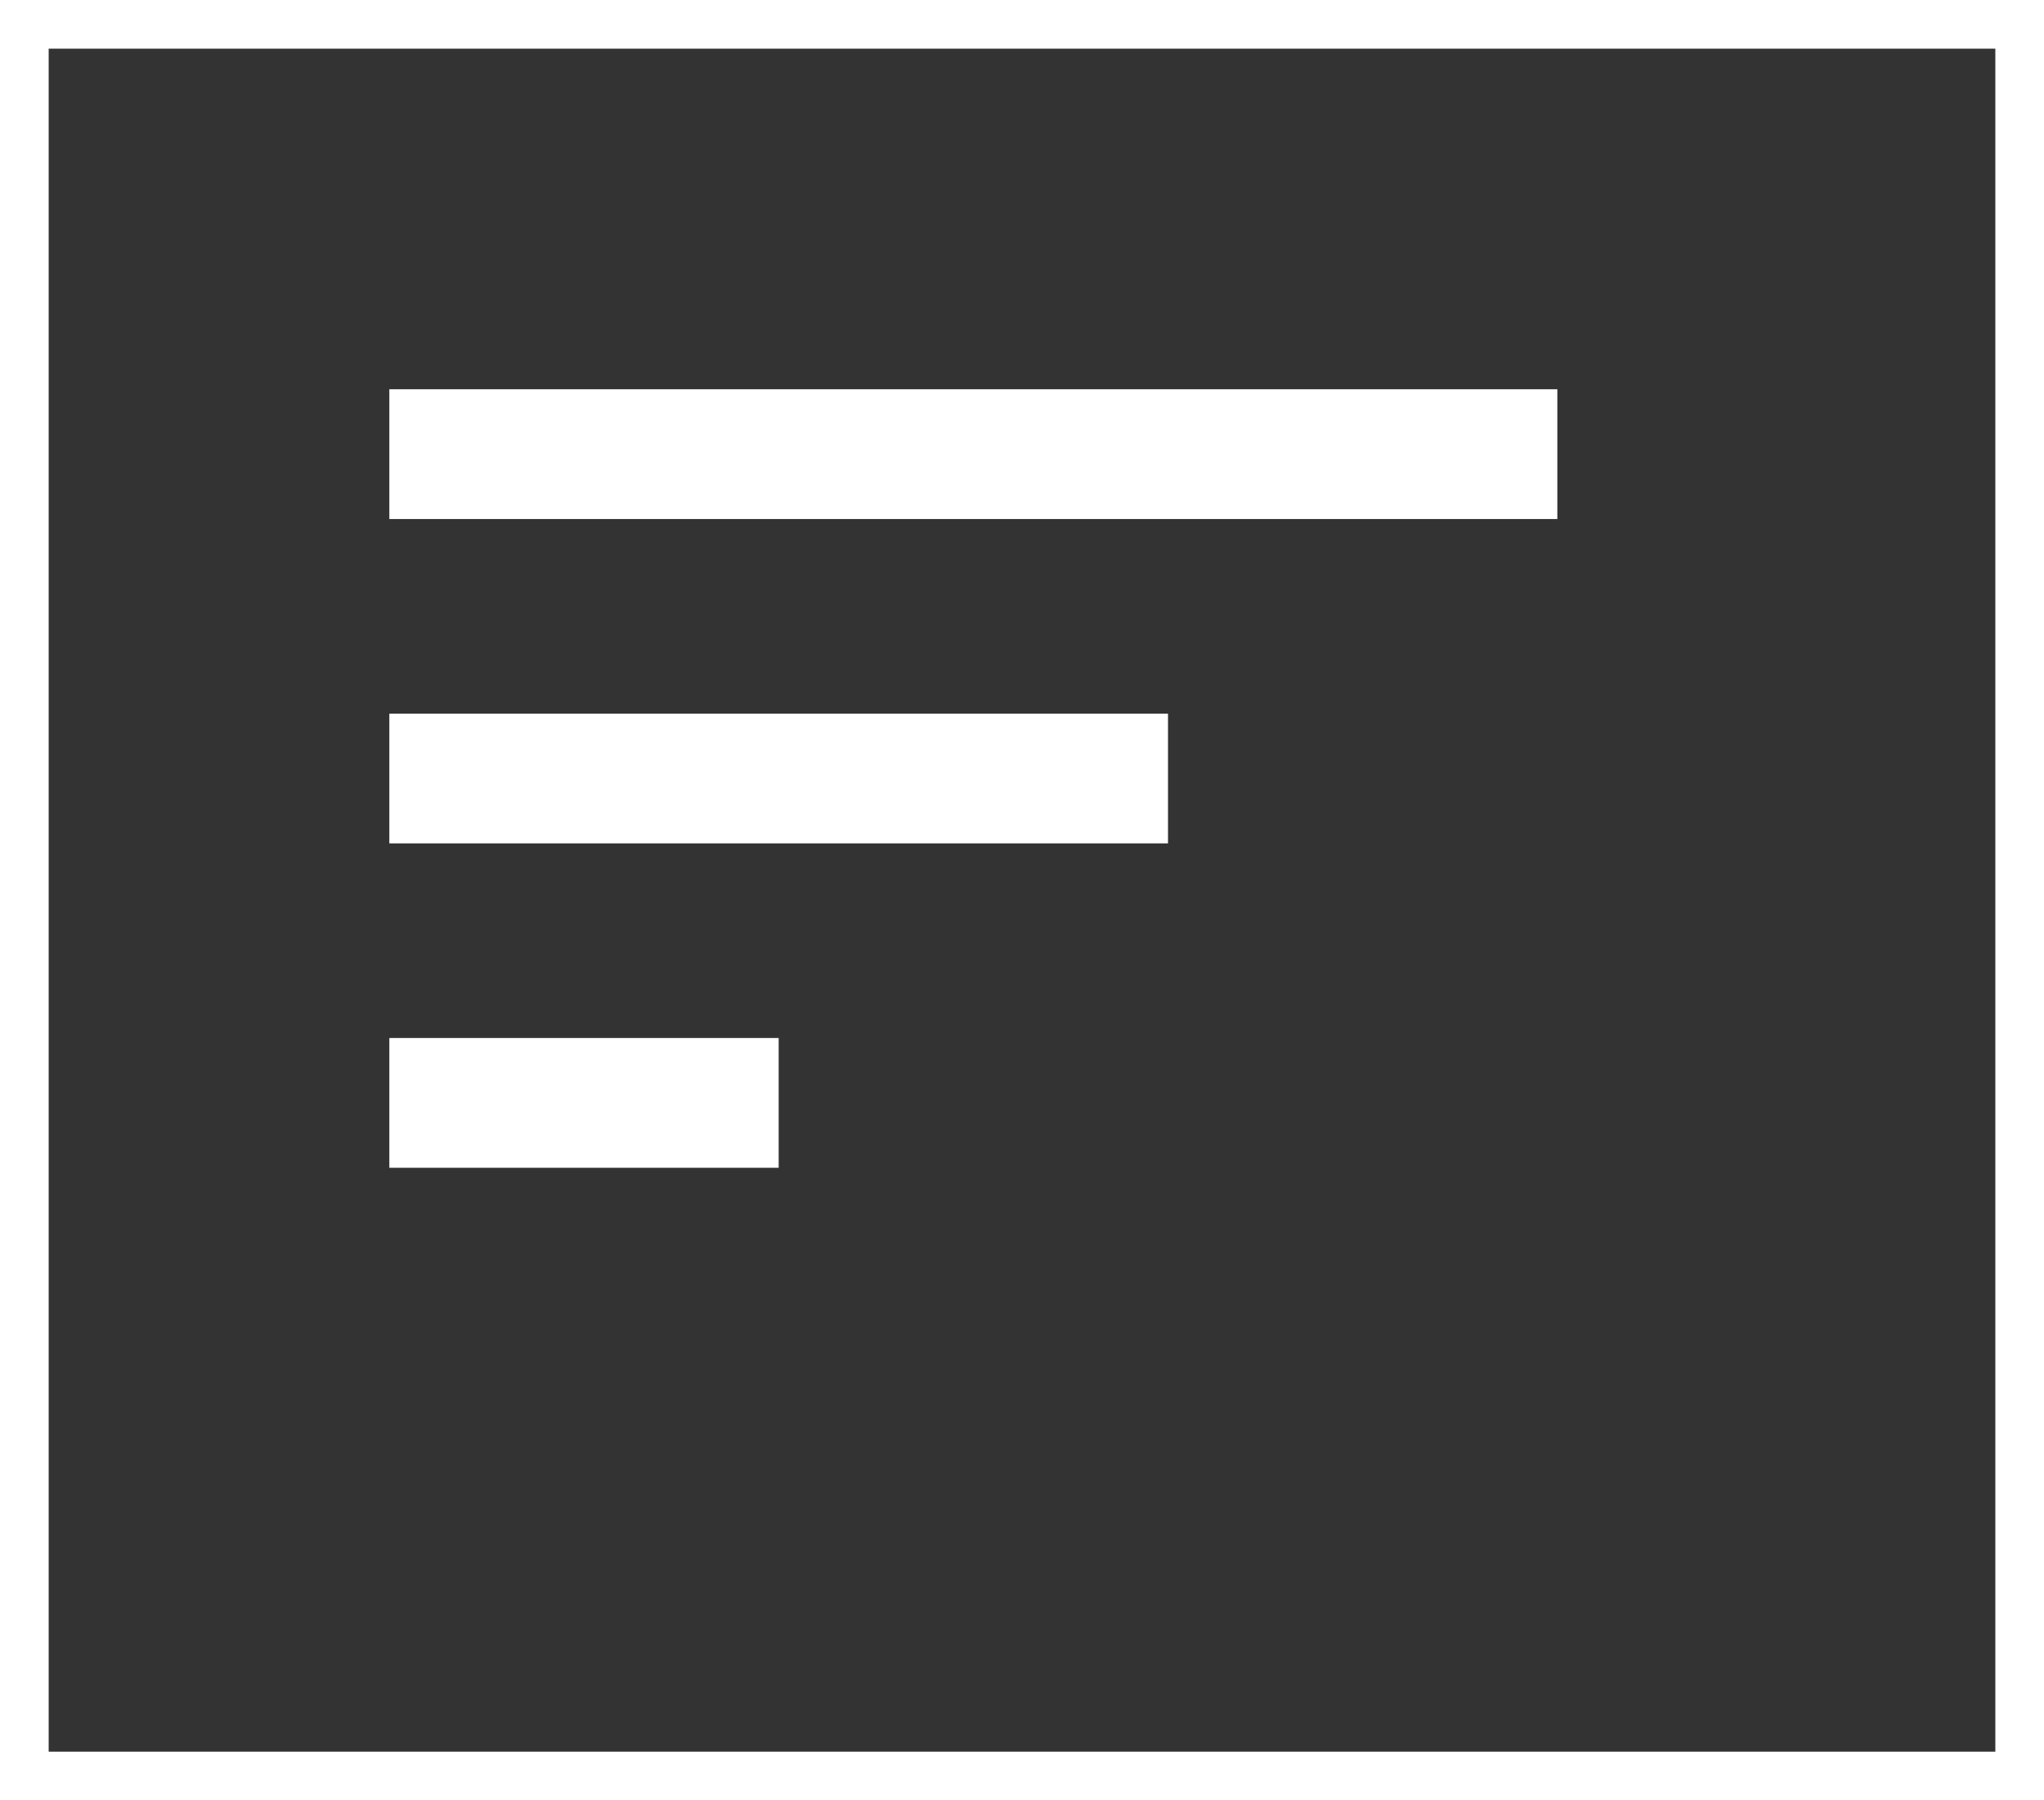
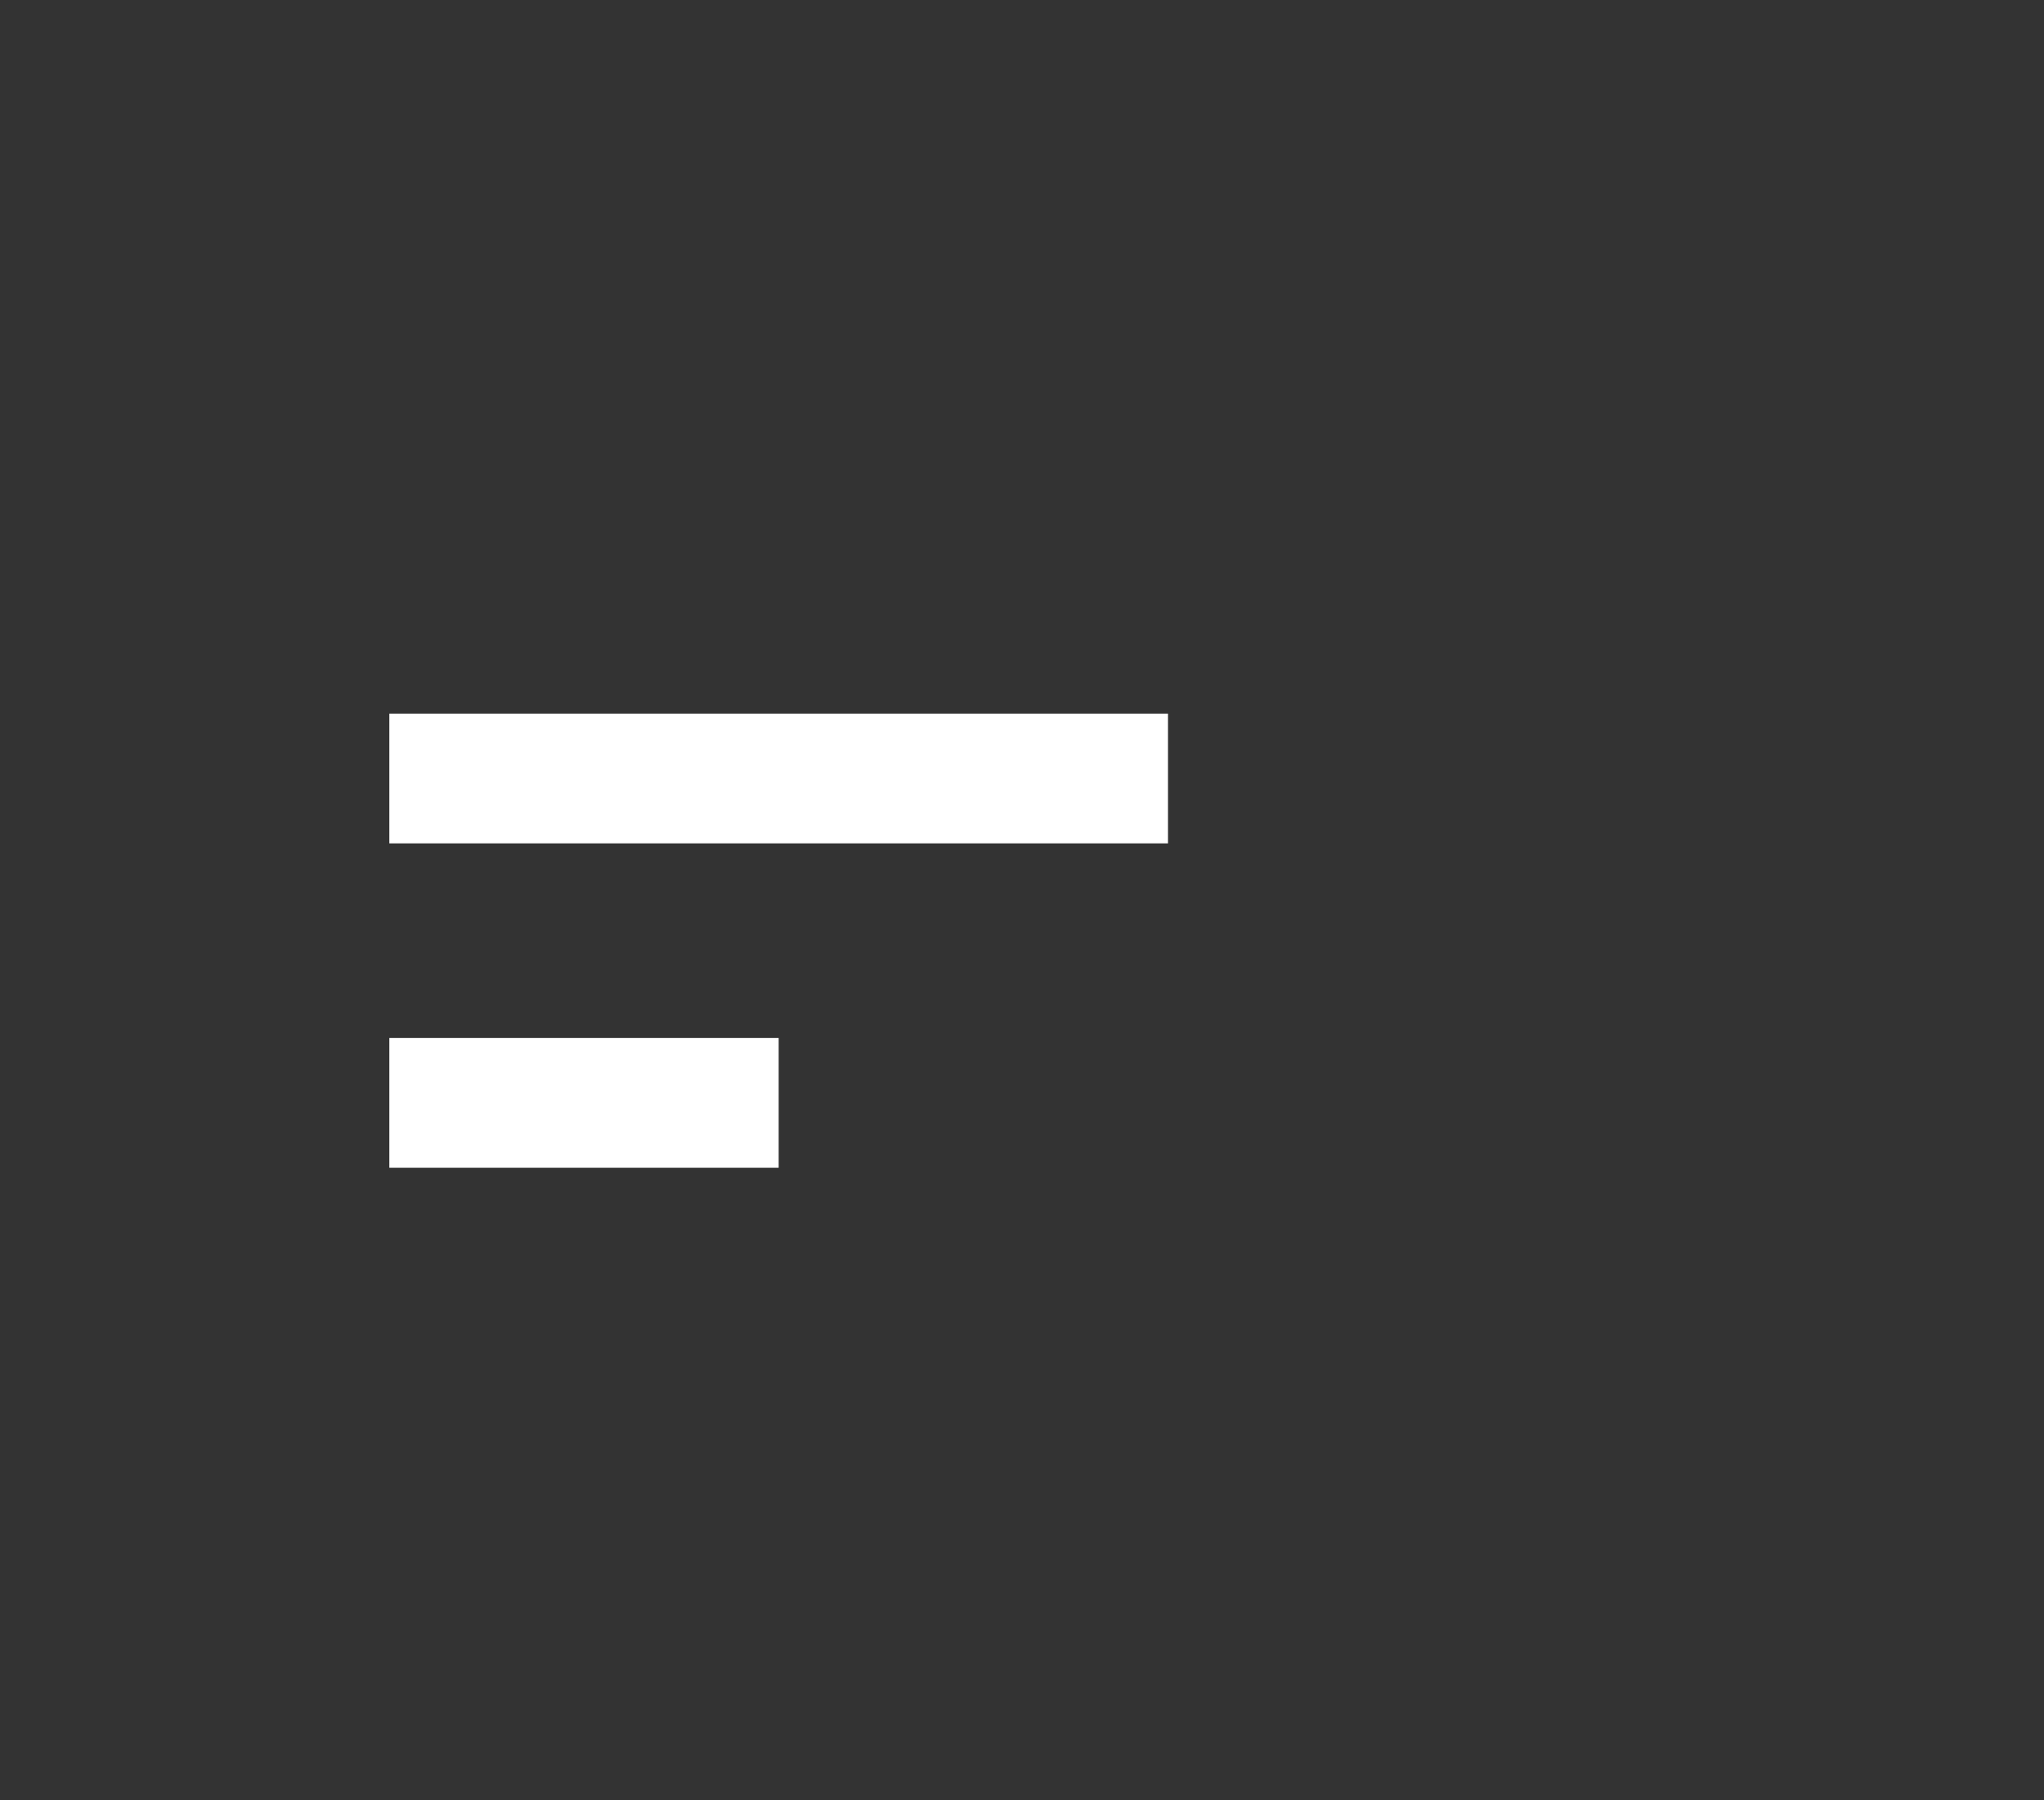
<svg xmlns="http://www.w3.org/2000/svg" width="42" height="37" viewBox="0 0 42 37" fill="none">
  <rect x="0" y="0" width="42" height="37" fill="#333333" stroke="none" />
-   <rect x="0.5" y="0.5" width="41" height="36" stroke="white" />
-   <path d="M8 24H16V21.333H8V24ZM8 8V10.667H32V8H8ZM8 17.333H24V14.667H8V17.333Z" fill="white" />
+   <path d="M8 24H16V21.333H8V24ZM8 8V10.667V8H8ZM8 17.333H24V14.667H8V17.333Z" fill="white" />
</svg>